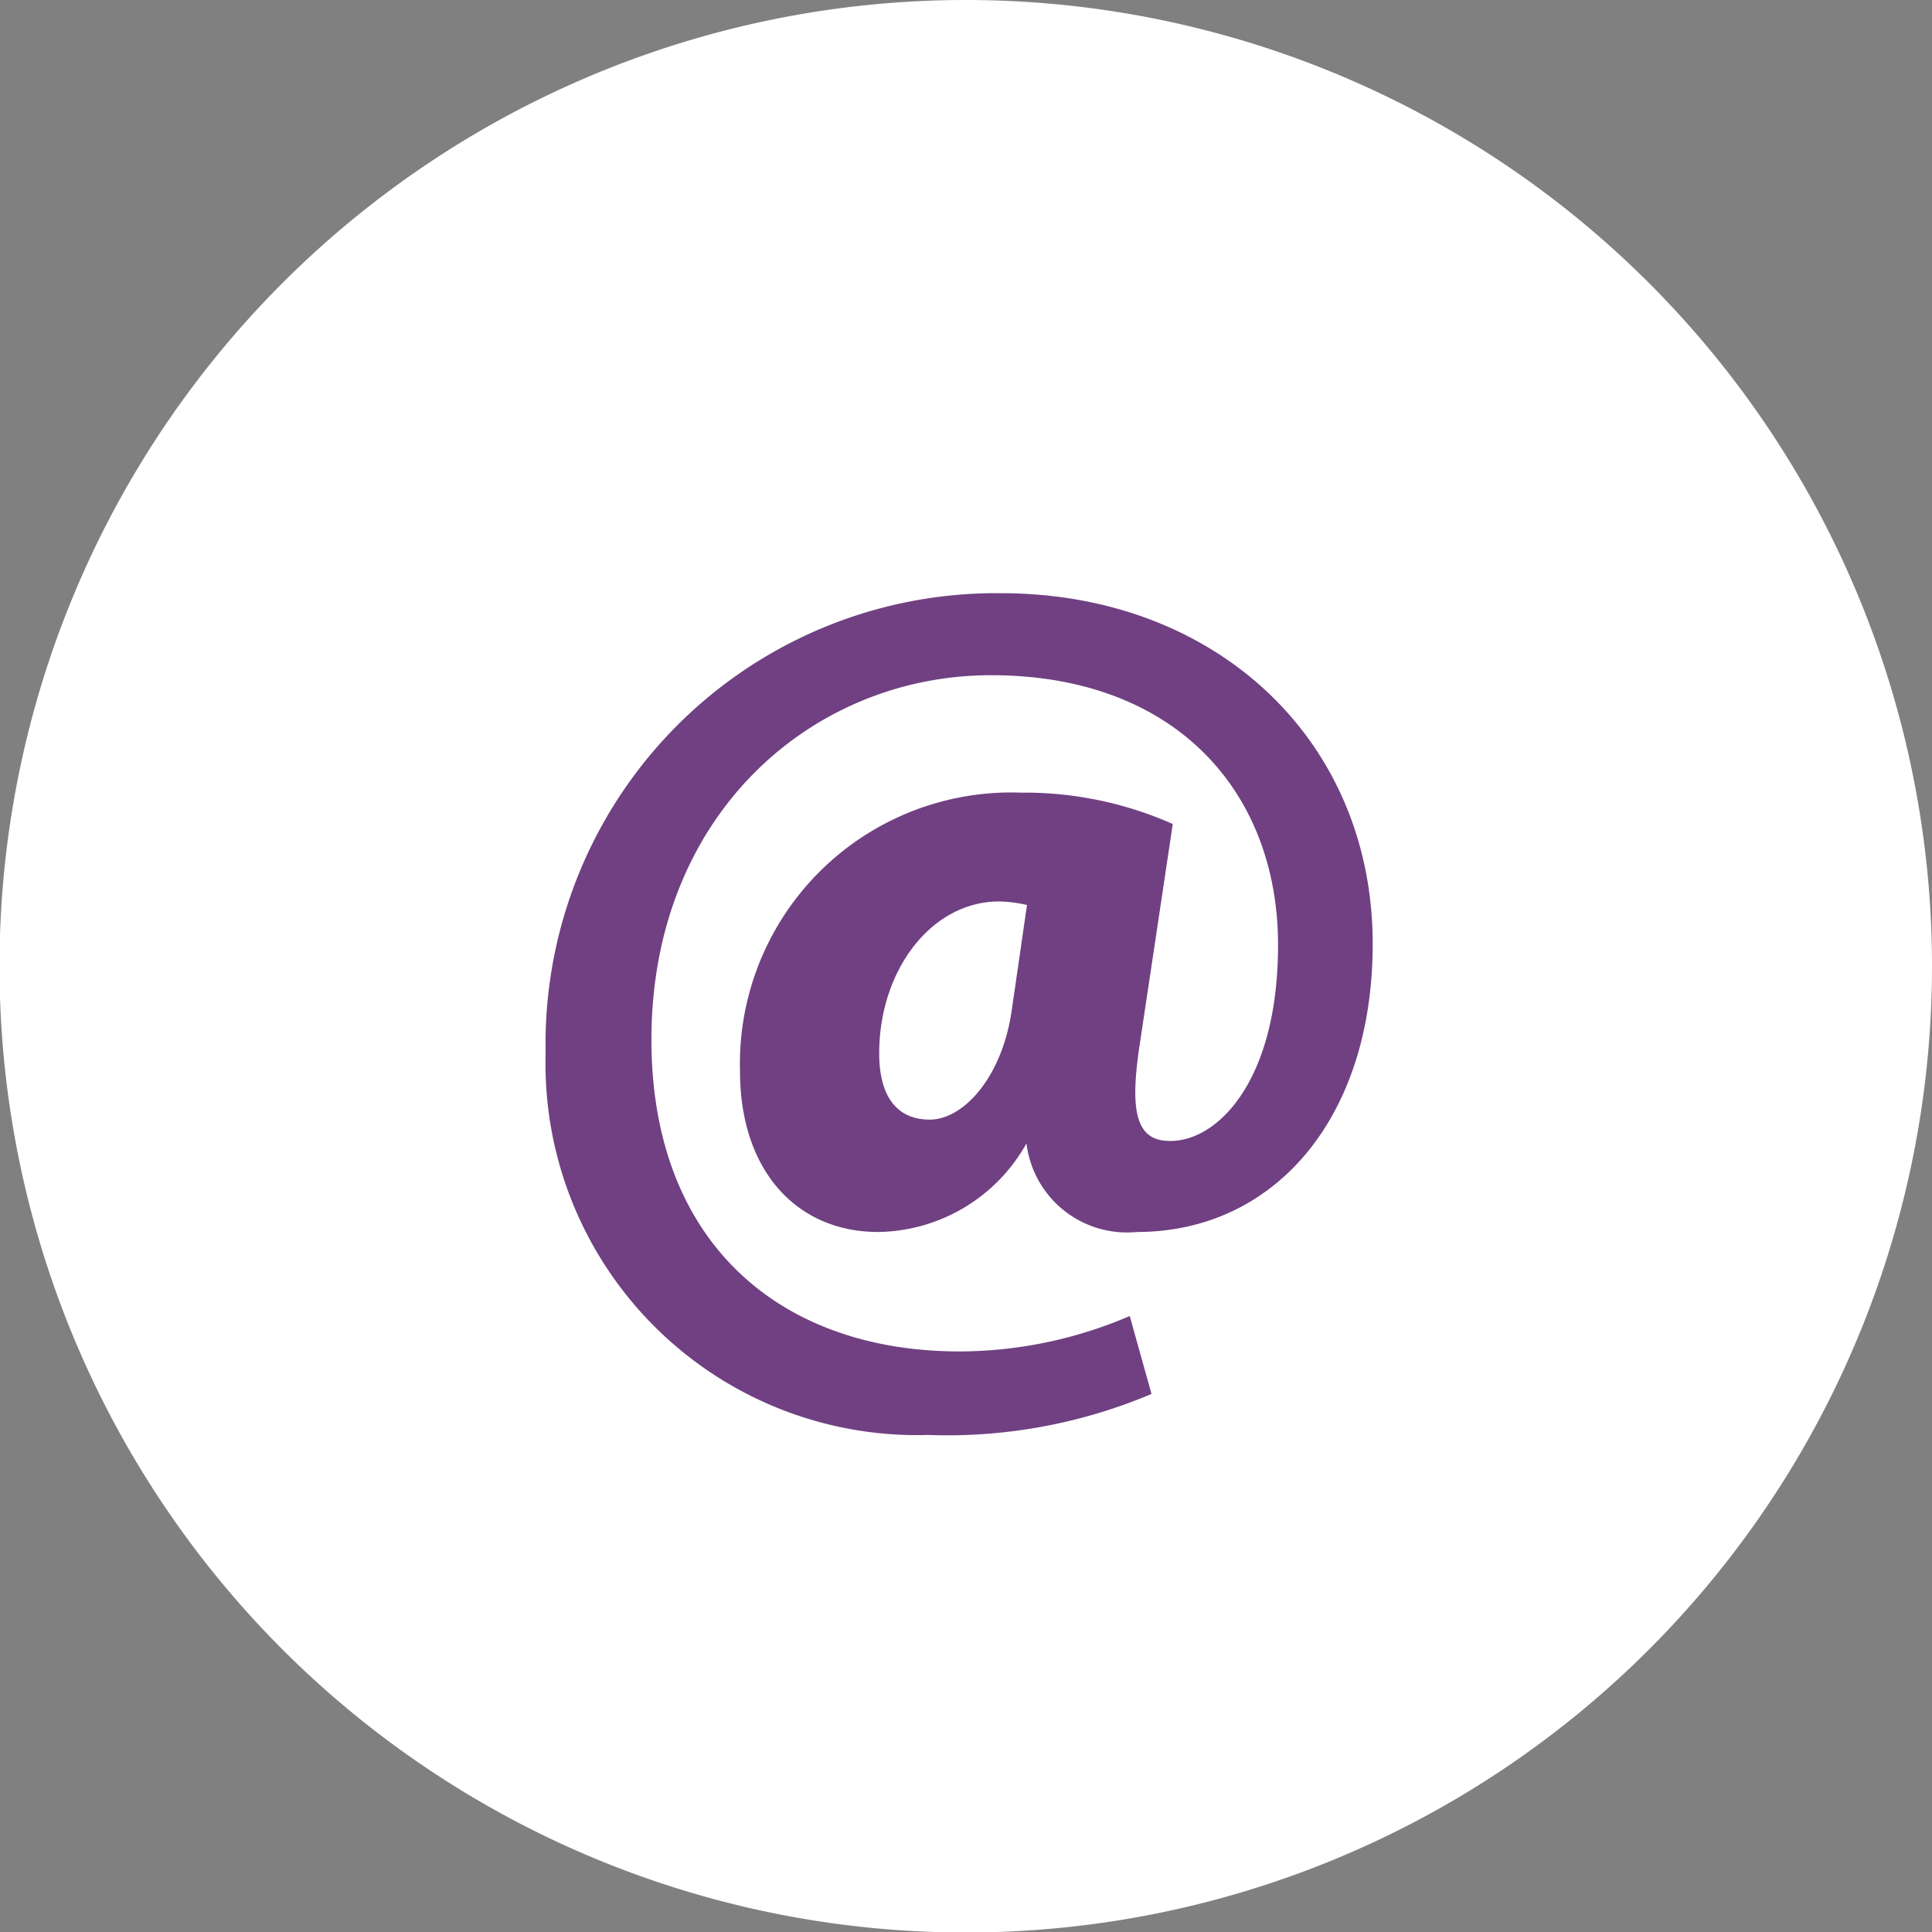
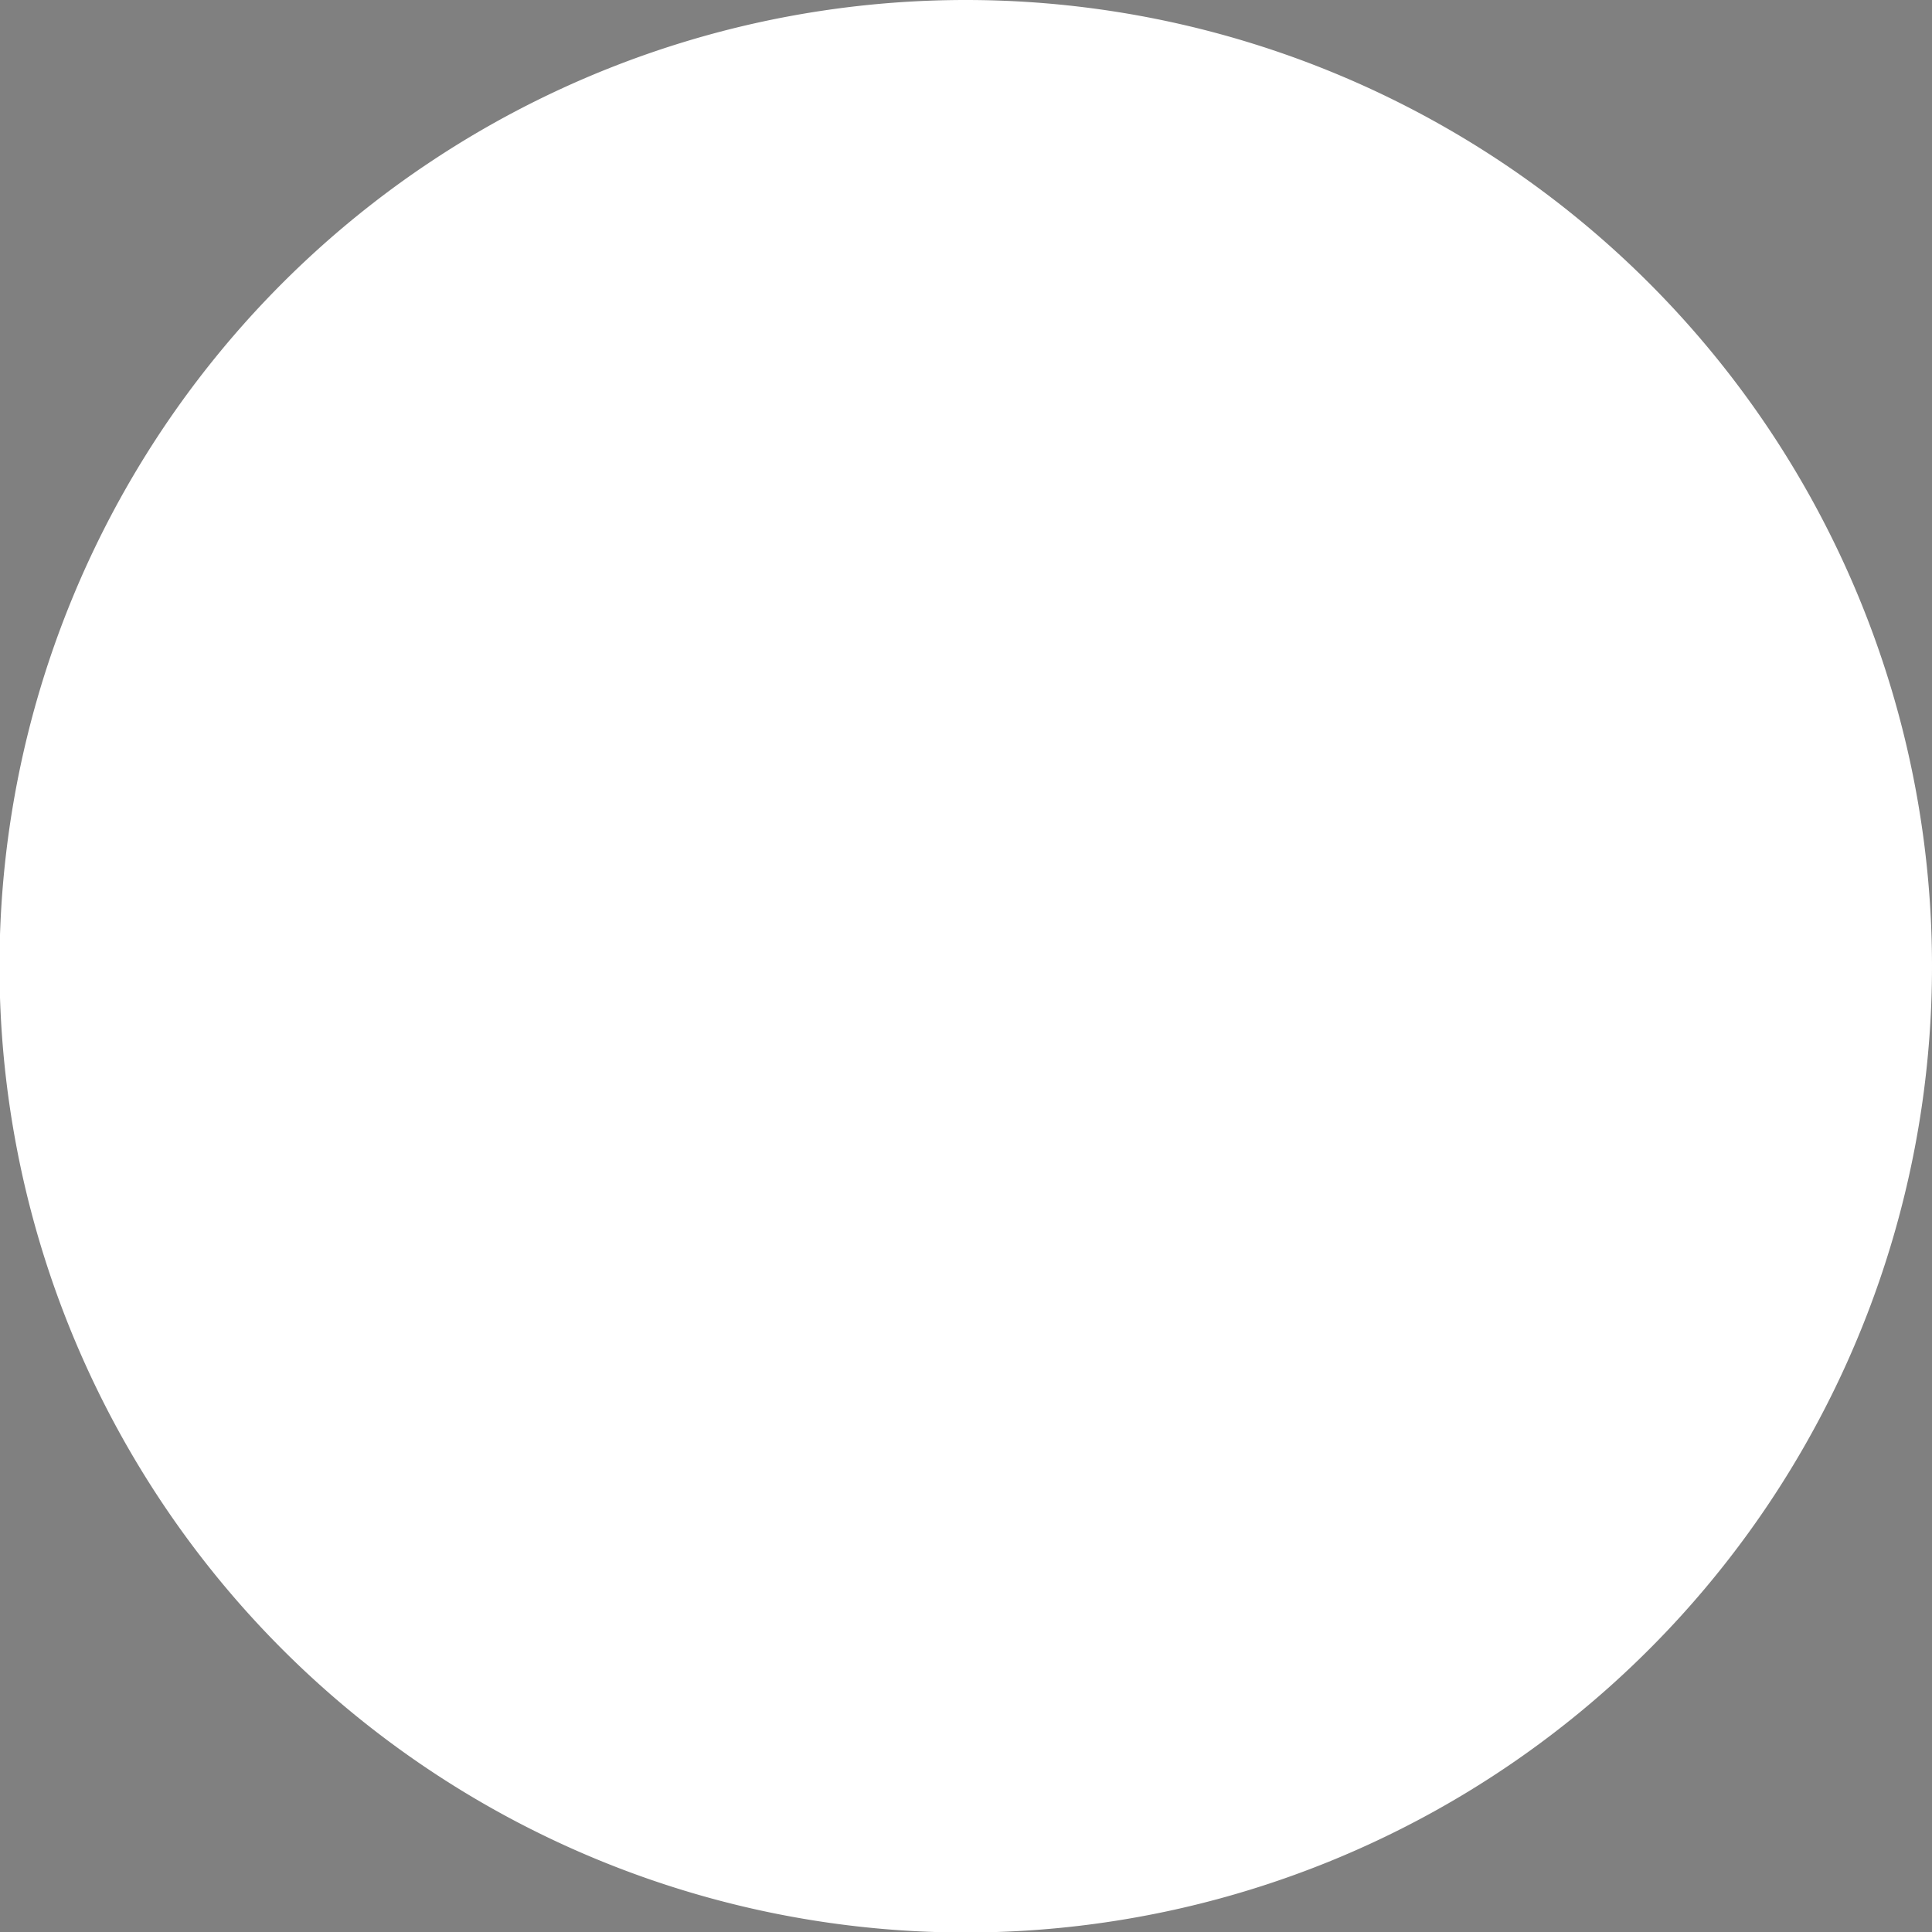
<svg xmlns="http://www.w3.org/2000/svg" id="Laag_1" data-name="Laag 1" viewBox="0 0 38.17 38.17">
  <rect x="0" y="0" width="38.17" height="38.17" fill="#808080" stroke="none" />
  <defs>
    <style>.cls-1{fill:#fff;}.cls-2{fill:#704082;}</style>
  </defs>
  <title>nieuwsbrief</title>
  <path class="cls-1" d="M38.17,19.08A19.09,19.09,0,1,1,19.08,0,19.09,19.09,0,0,1,38.17,19.08" />
-   <path class="cls-2" d="M22.75,27.54a10.37,10.37,0,0,1-4.42.81,7.34,7.34,0,0,1-7.55-7.55,8.9,8.9,0,0,1,9-9.08c4.23,0,7.34,2.89,7.34,6.93,0,3.44-1.94,5.69-4.66,5.69a2,2,0,0,1-2.18-1.75h0a3.41,3.41,0,0,1-2.93,1.75c-1.6,0-2.73-1.2-2.73-3.18a5.36,5.36,0,0,1,5.55-5.5,7.21,7.21,0,0,1,3,.62l-.67,4.47c-.17,1.2-.05,1.77.57,1.79.93.05,2.18-1.12,2.18-3.87,0-3-2-5.33-5.67-5.33-3.53,0-6.71,2.75-6.71,7.2,0,4,2.53,6.16,6.09,6.16A8.56,8.56,0,0,0,22.32,26Zm-2.46-9.66a2.59,2.59,0,0,0-.55-.07c-1.34,0-2.37,1.36-2.37,3,0,.84.34,1.31,1,1.31s1.43-.83,1.62-2.17Z" />
</svg>